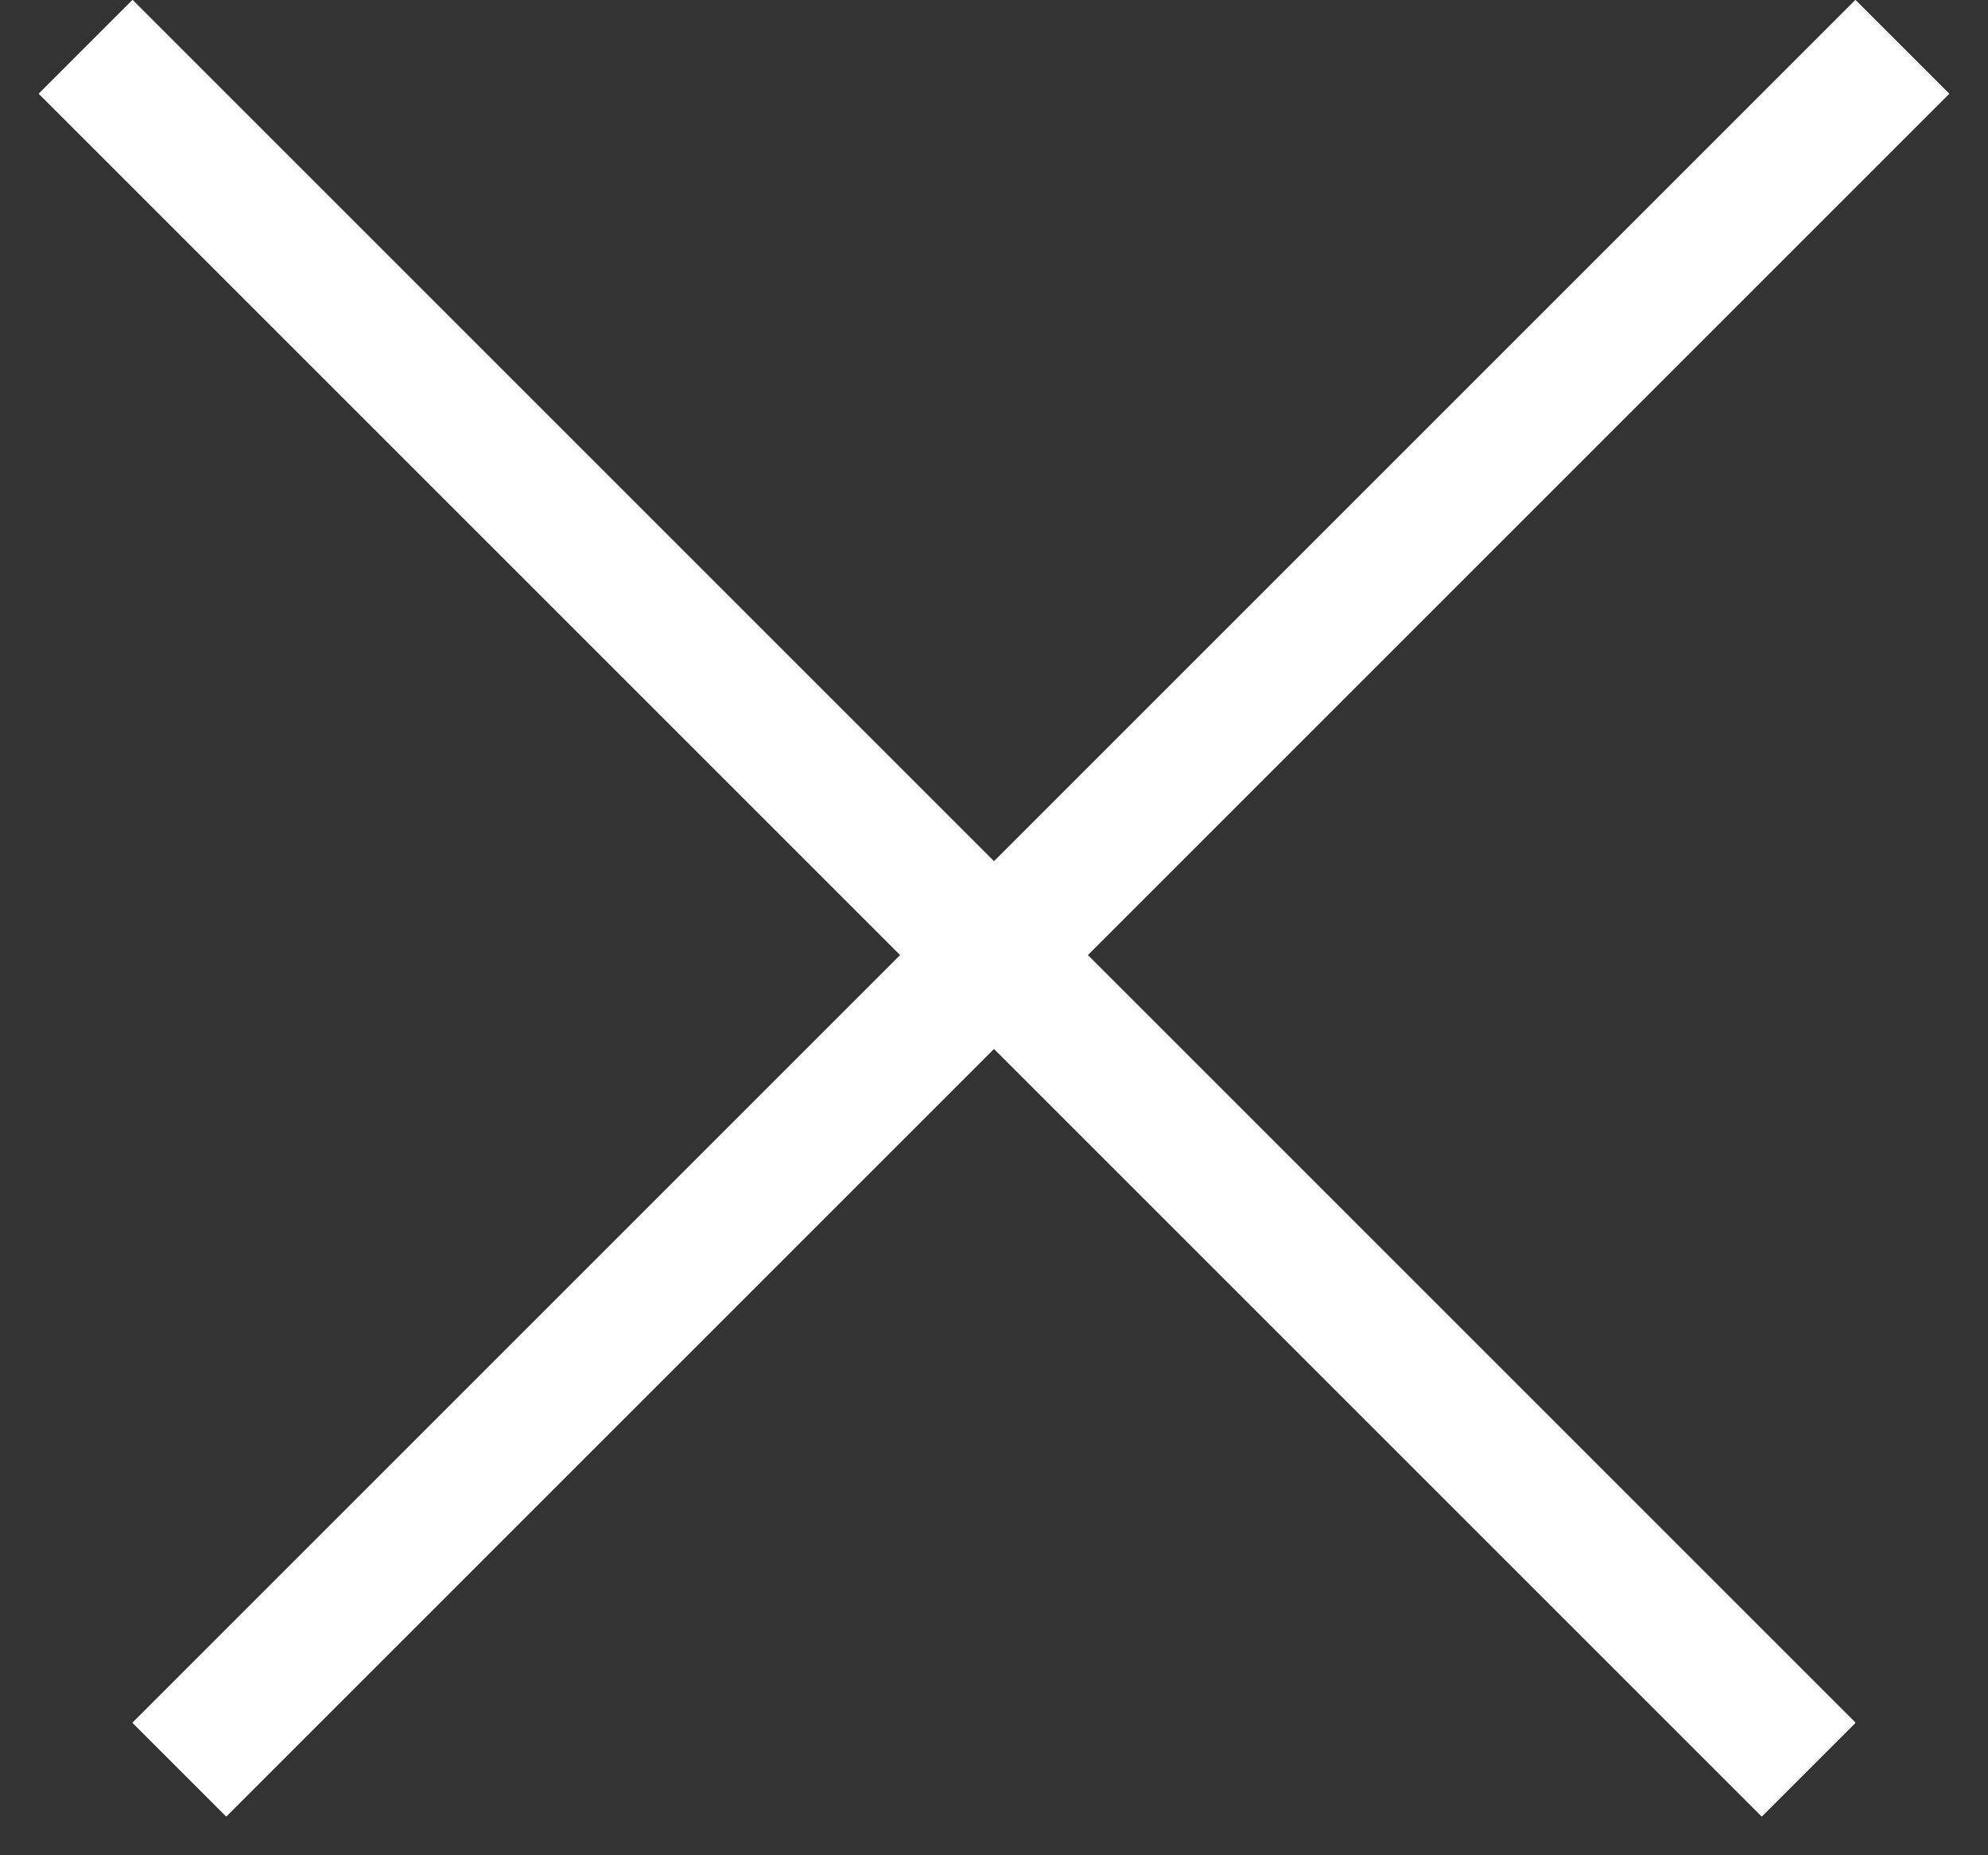
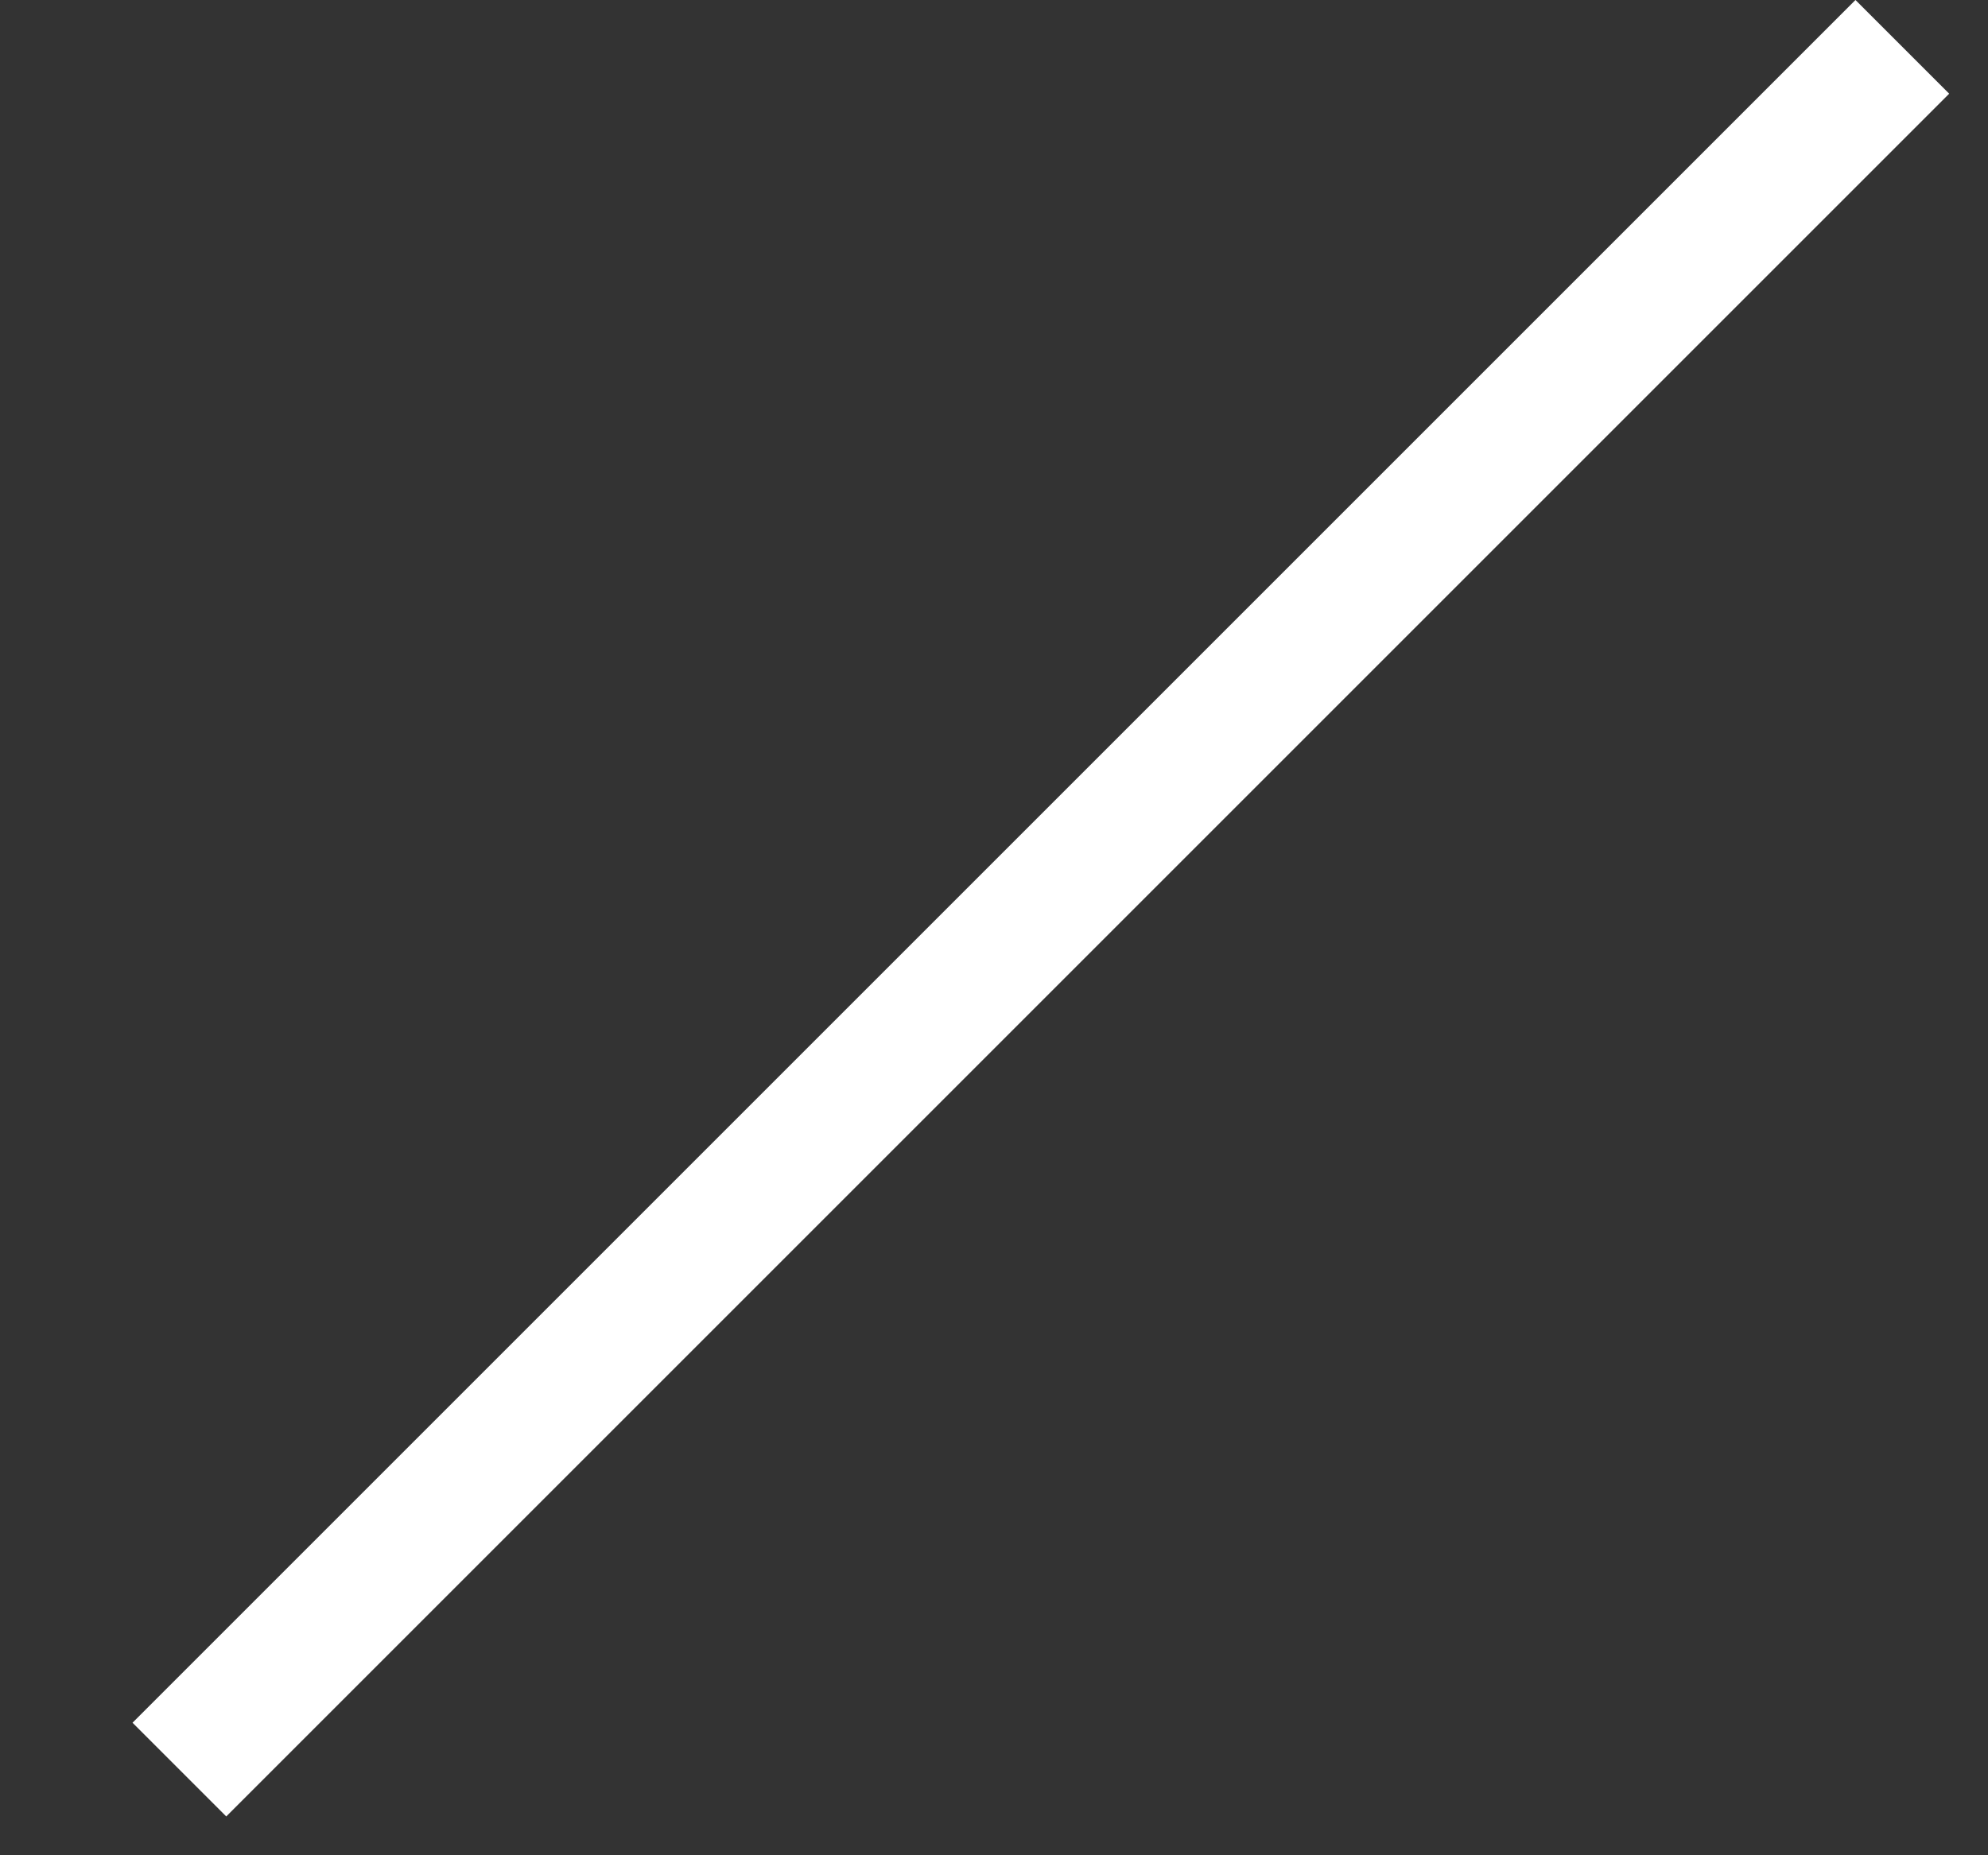
<svg xmlns="http://www.w3.org/2000/svg" width="30" height="28" viewBox="0 0 30 28" fill="none">
  <rect x="0" y="0" width="30" height="28" fill="#333333" stroke="none" />
  <line x1="28.707" y1="0.707" x2="2.707" y2="26.707" stroke="white" stroke-width="2" />
-   <line x1="28.707" y1="0.707" x2="2.707" y2="26.707" stroke="white" stroke-width="2" />
-   <line x1="27.293" y1="26.707" x2="1.293" y2="0.707" stroke="white" stroke-width="2" />
-   <line x1="27.293" y1="26.707" x2="1.293" y2="0.707" stroke="white" stroke-width="2" />
</svg>